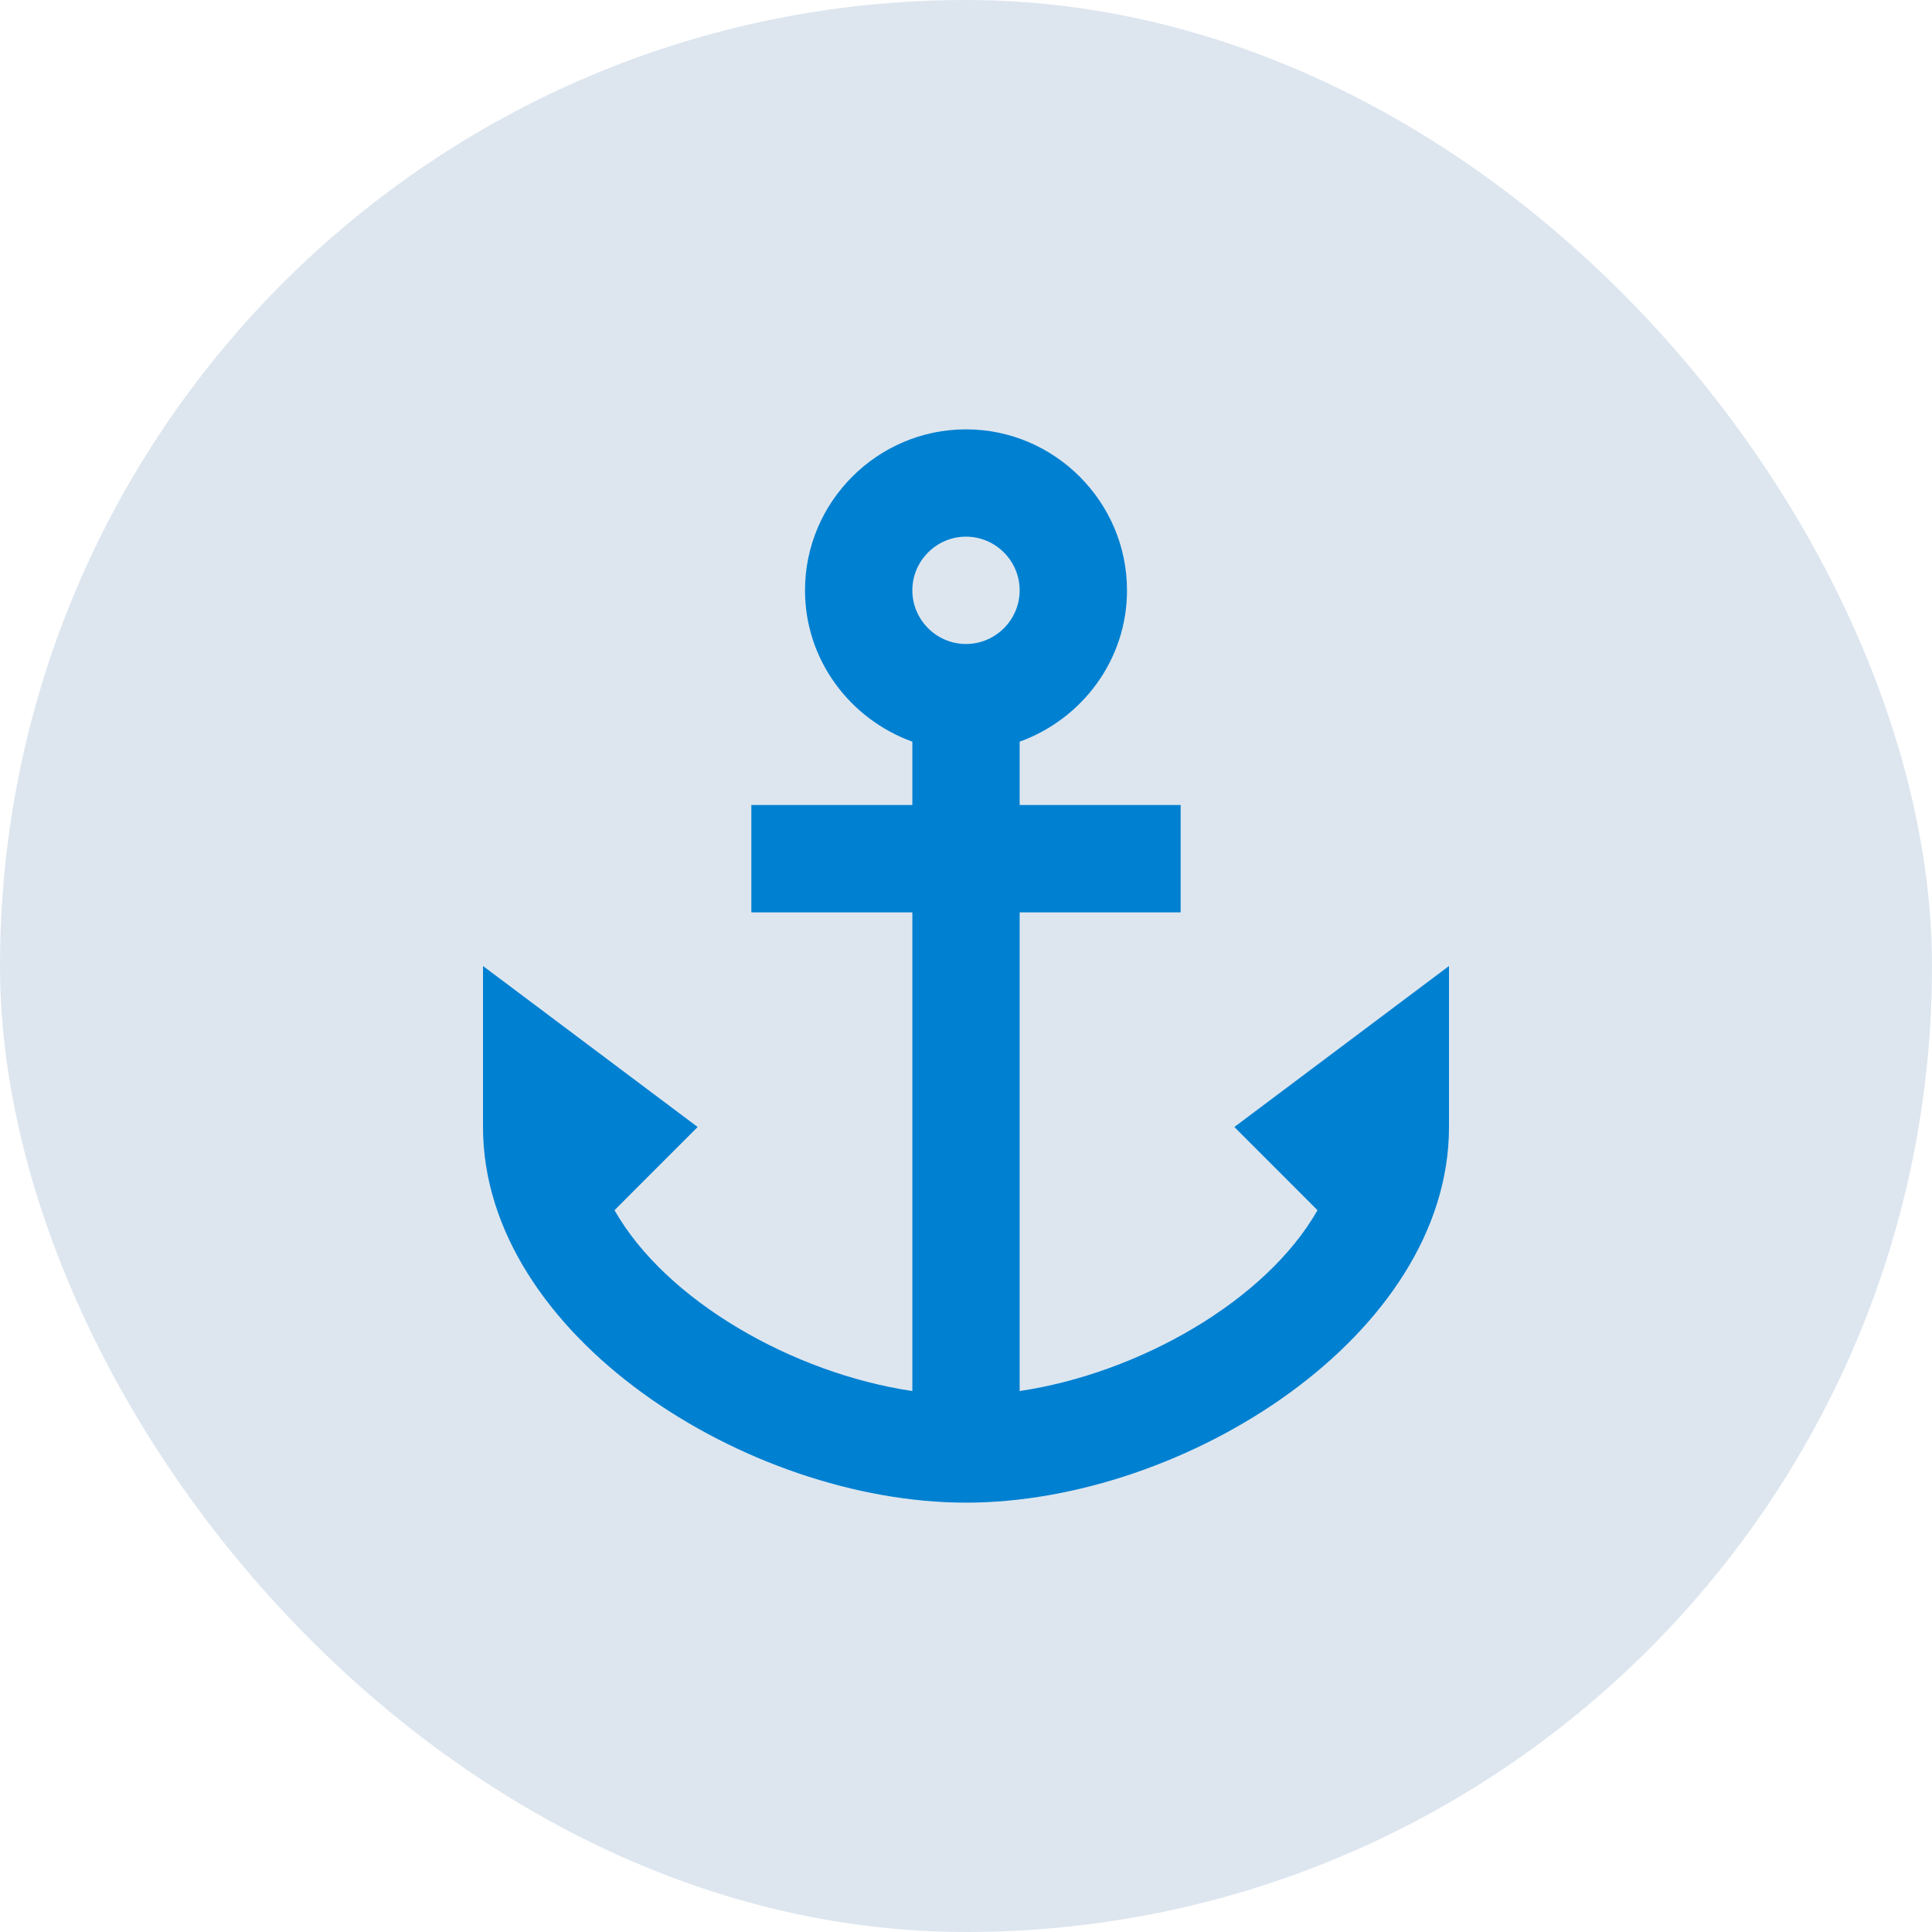
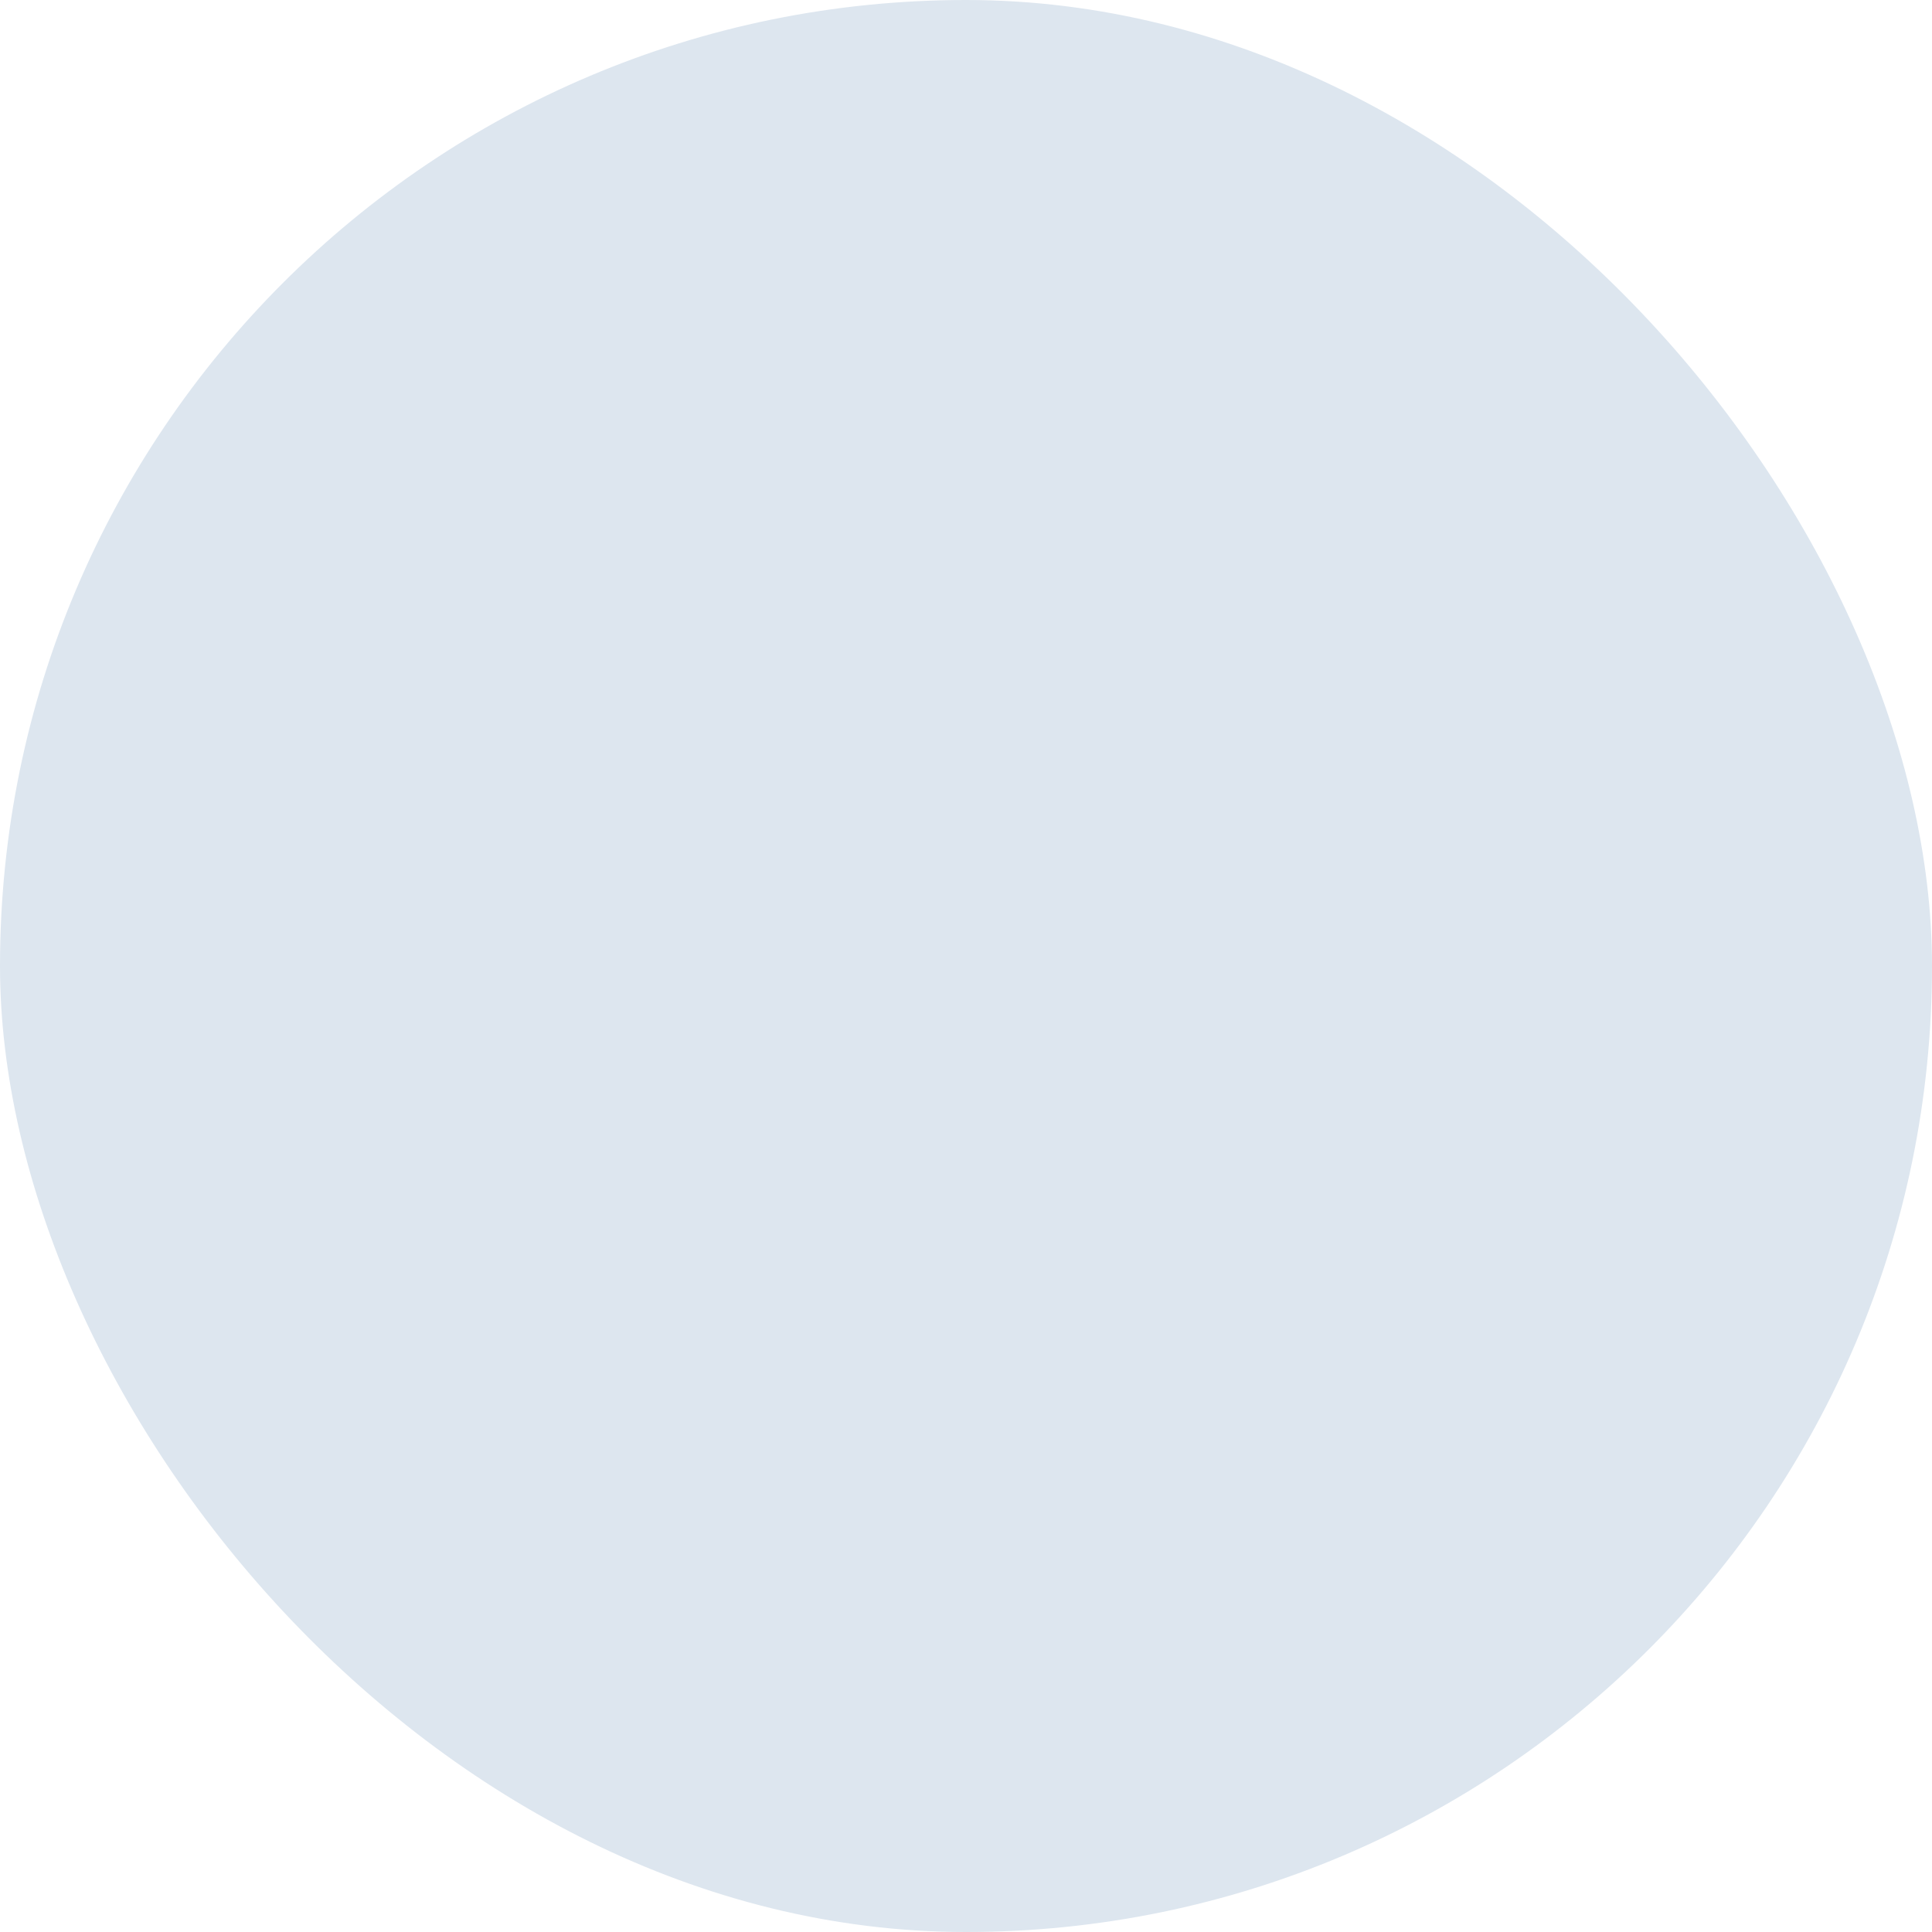
<svg xmlns="http://www.w3.org/2000/svg" width="48" height="48" viewBox="0 0 48 48" fill="none">
  <rect width="48" height="48" rx="24" fill="#DDE6EF" />
-   <path d="M30.667 28L32.733 30.067C31.453 32.32 28.293 34.12 25.333 34.56V22.667H29.333V20H25.333V18.427C26.88 17.867 28 16.4 28 14.667C28 12.467 26.2 10.667 24 10.667C21.8 10.667 20 12.467 20 14.667C20 16.4 21.12 17.867 22.667 18.427V20H18.667V22.667H22.667V34.56C19.707 34.12 16.547 32.32 15.267 30.067L17.333 28L12 24V28C12 33.173 18.56 37.333 24 37.333C29.44 37.333 36 33.173 36 28V24L30.667 28ZM24 13.333C24.733 13.333 25.333 13.933 25.333 14.667C25.333 15.4 24.733 16 24 16C23.267 16 22.667 15.4 22.667 14.667C22.667 13.933 23.267 13.333 24 13.333Z" fill="#0080D1" />
</svg>